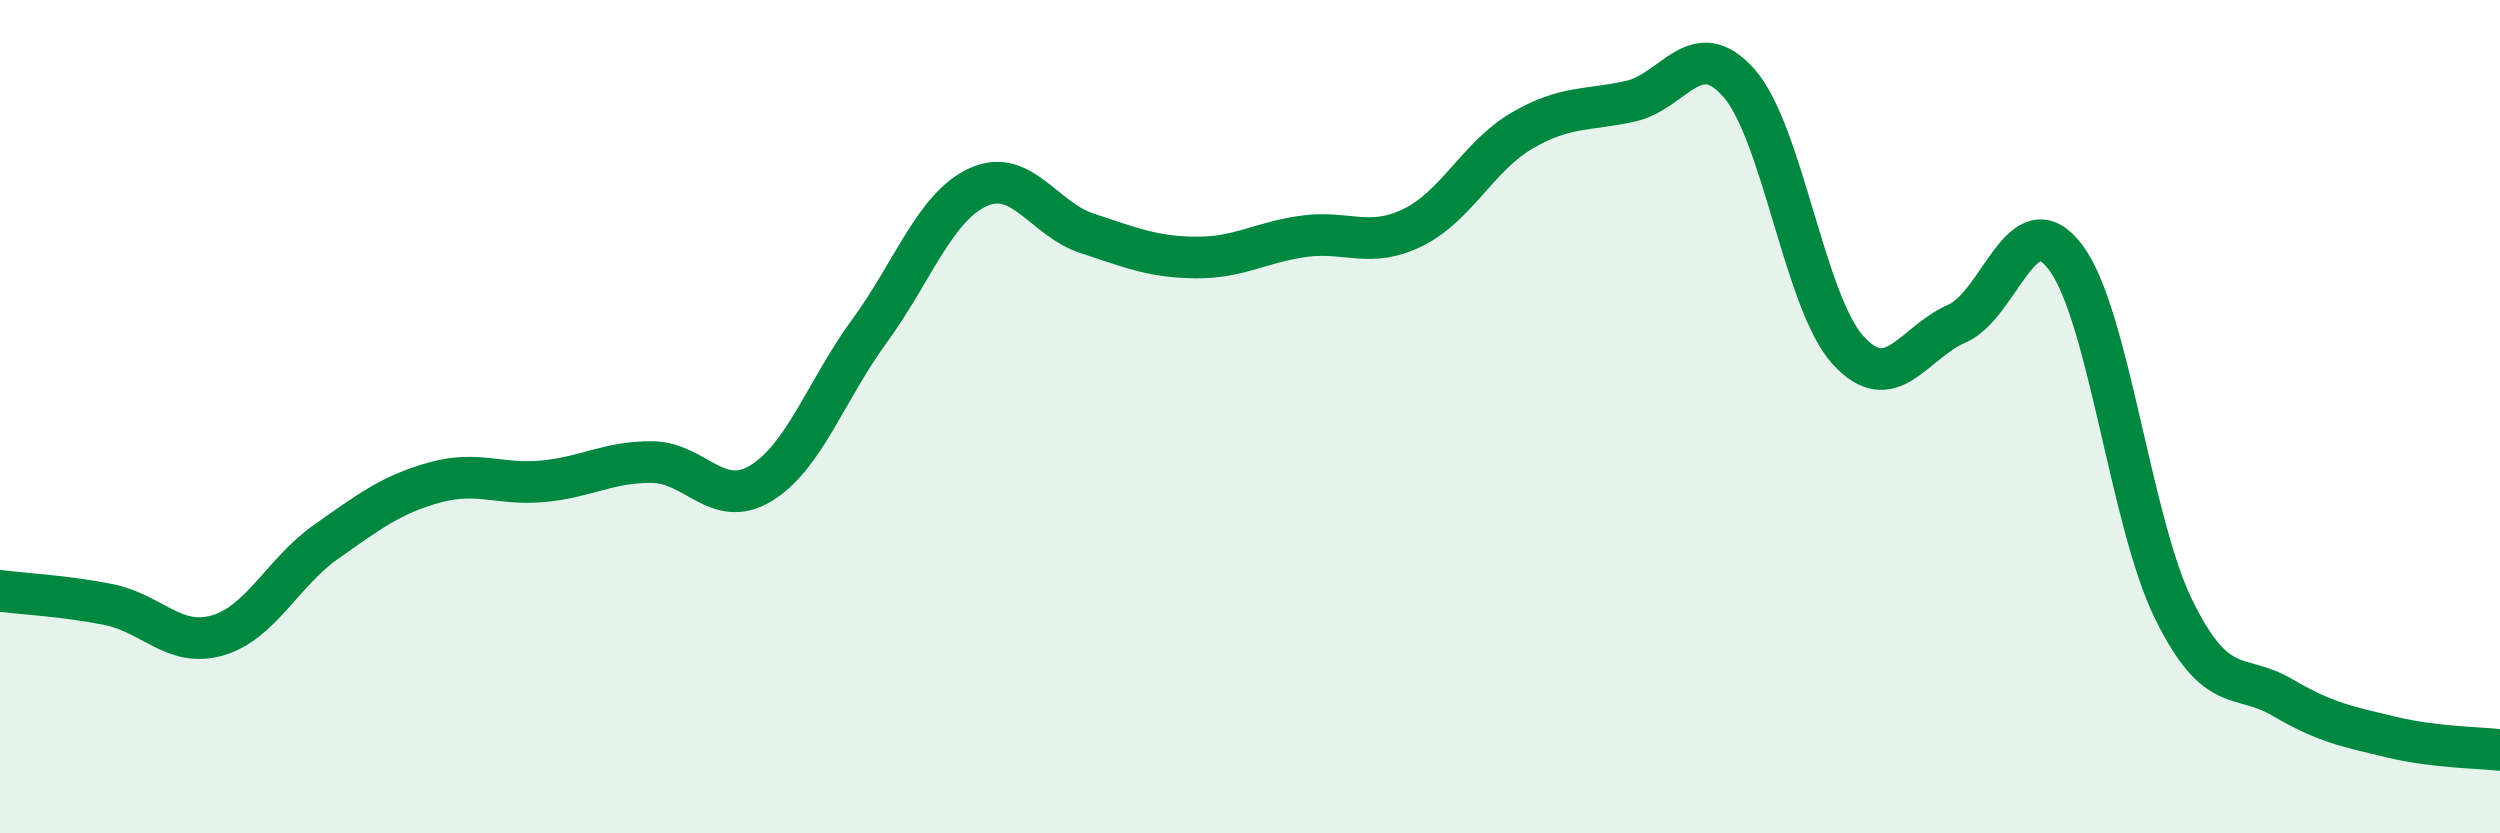
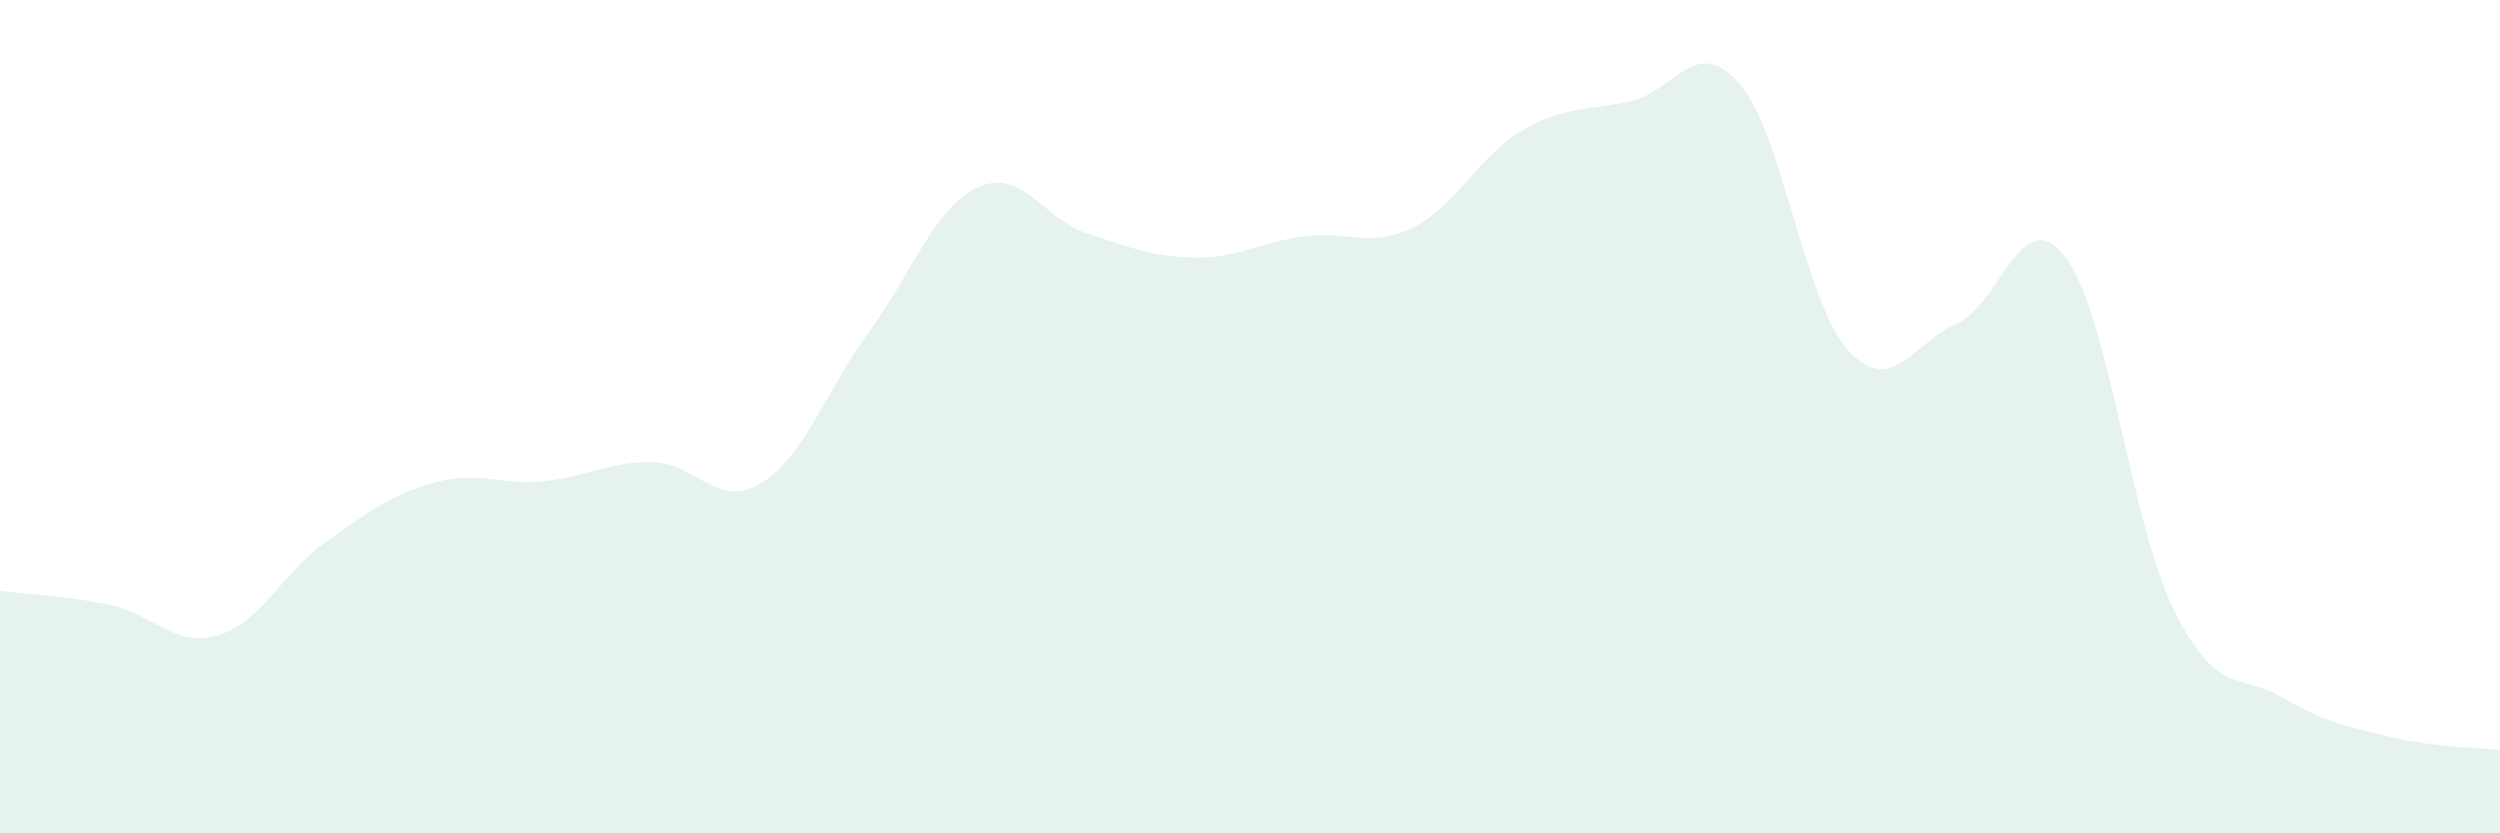
<svg xmlns="http://www.w3.org/2000/svg" width="60" height="20" viewBox="0 0 60 20">
  <path d="M 0,14.18 C 0.52,14.25 1.57,14.3 2.61,14.51 C 3.65,14.72 4.18,15.55 5.22,15.25 C 6.26,14.95 6.79,13.73 7.83,13 C 8.87,12.27 9.39,11.87 10.43,11.58 C 11.47,11.29 12,11.65 13.04,11.55 C 14.08,11.45 14.61,11.08 15.65,11.09 C 16.69,11.1 17.22,12.23 18.26,11.6 C 19.3,10.97 19.83,9.36 20.87,7.94 C 21.91,6.52 22.44,4.96 23.48,4.49 C 24.52,4.02 25.05,5.26 26.09,5.6 C 27.13,5.94 27.66,6.17 28.7,6.18 C 29.74,6.19 30.26,5.81 31.3,5.67 C 32.34,5.53 32.87,5.97 33.91,5.46 C 34.95,4.95 35.48,3.75 36.52,3.14 C 37.56,2.53 38.09,2.66 39.13,2.43 C 40.17,2.2 40.7,0.81 41.74,2 C 42.78,3.19 43.31,7.25 44.35,8.4 C 45.39,9.55 45.92,8.22 46.96,7.77 C 48,7.32 48.53,4.8 49.57,6.17 C 50.61,7.54 51.13,12.52 52.17,14.63 C 53.21,16.74 53.74,16.13 54.78,16.74 C 55.82,17.35 56.35,17.44 57.39,17.69 C 58.43,17.94 59.48,17.94 60,18L60 20L0 20Z" fill="#008740" opacity="0.1" stroke-linecap="round" stroke-linejoin="round" />
-   <path d="M 0,14.18 C 0.52,14.25 1.57,14.3 2.61,14.51 C 3.65,14.72 4.18,15.55 5.22,15.25 C 6.26,14.95 6.79,13.73 7.83,13 C 8.87,12.27 9.39,11.87 10.43,11.58 C 11.47,11.29 12,11.65 13.04,11.55 C 14.08,11.45 14.61,11.08 15.65,11.09 C 16.69,11.1 17.22,12.23 18.26,11.6 C 19.3,10.97 19.83,9.36 20.87,7.94 C 21.91,6.52 22.44,4.96 23.48,4.49 C 24.52,4.02 25.05,5.26 26.09,5.6 C 27.13,5.94 27.66,6.17 28.7,6.18 C 29.74,6.19 30.26,5.81 31.3,5.67 C 32.34,5.53 32.87,5.97 33.91,5.46 C 34.95,4.95 35.48,3.75 36.52,3.14 C 37.56,2.53 38.09,2.66 39.13,2.43 C 40.17,2.2 40.7,0.81 41.74,2 C 42.78,3.19 43.31,7.25 44.35,8.4 C 45.39,9.55 45.92,8.22 46.96,7.77 C 48,7.32 48.53,4.8 49.57,6.17 C 50.61,7.54 51.13,12.52 52.17,14.63 C 53.21,16.74 53.74,16.13 54.78,16.74 C 55.82,17.35 56.35,17.44 57.39,17.69 C 58.43,17.94 59.48,17.94 60,18" stroke="#008740" stroke-width="1" fill="none" stroke-linecap="round" stroke-linejoin="round" />
</svg>